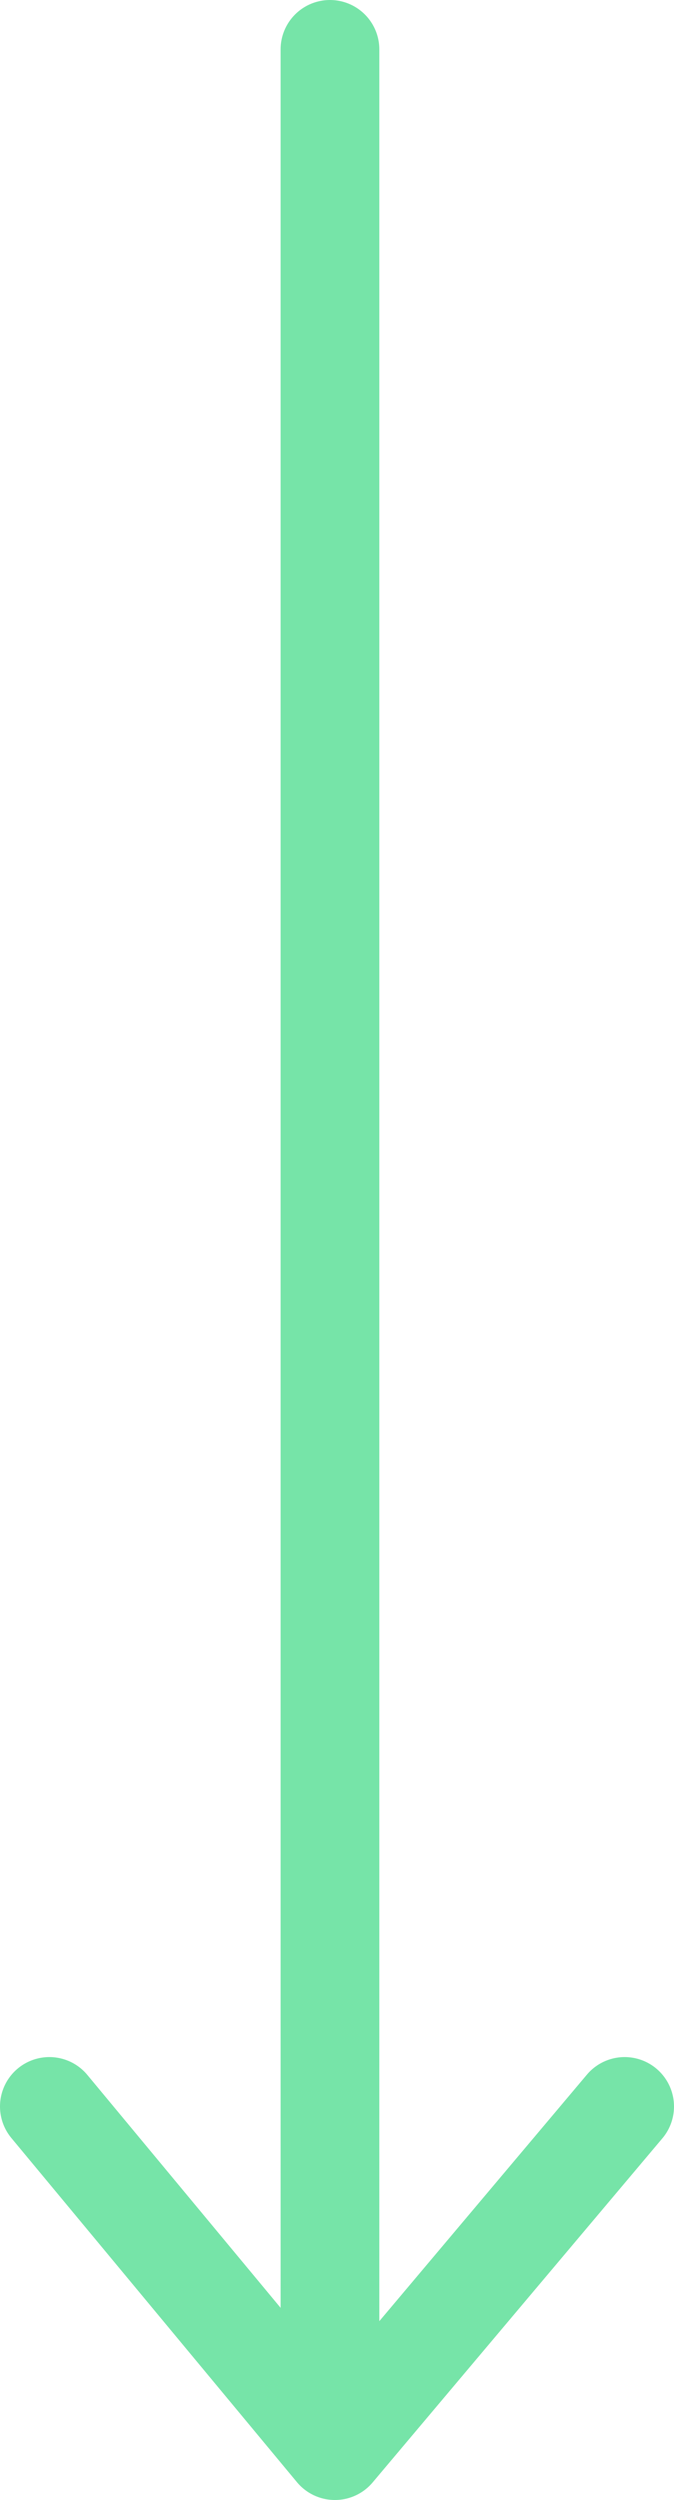
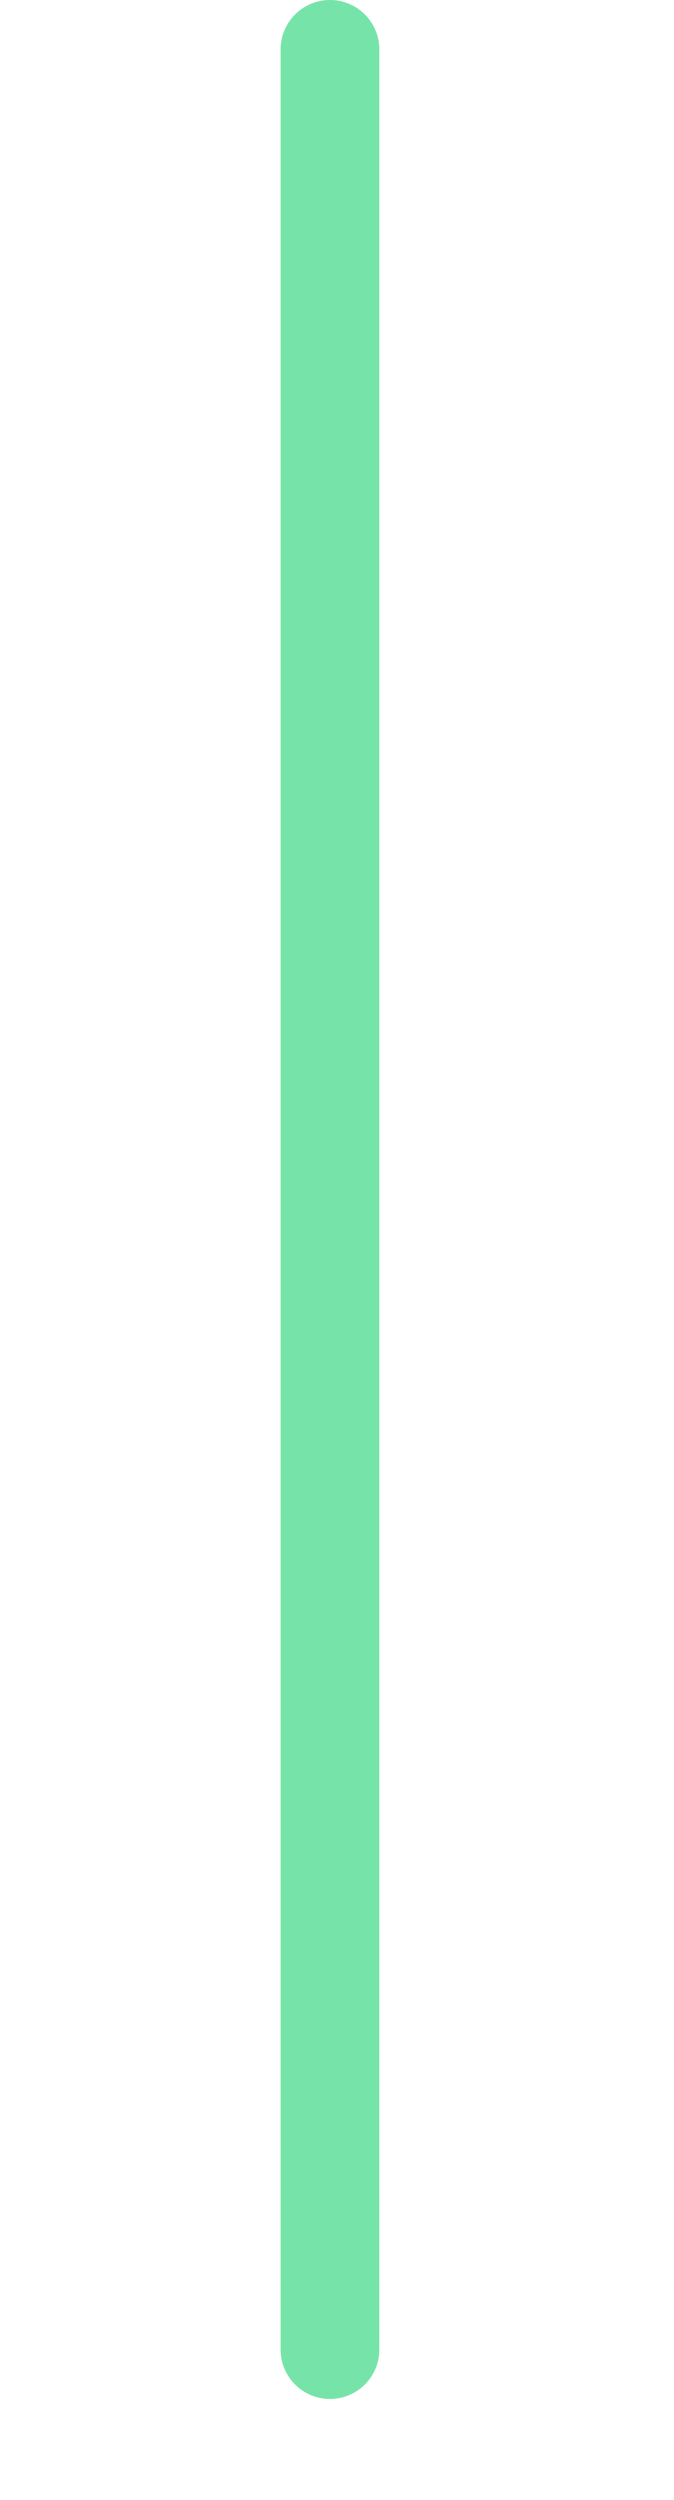
<svg xmlns="http://www.w3.org/2000/svg" viewBox="0 0 27.31 101.2">
  <g fill="none" stroke="#76e4a8" stroke-linecap="round" stroke-linejoin="round" stroke-width="4">
    <path d="m13.37 2v93.11" />
-     <path d="m25.31 85.27-11.74 13.93-11.57-13.93" />
  </g>
</svg>